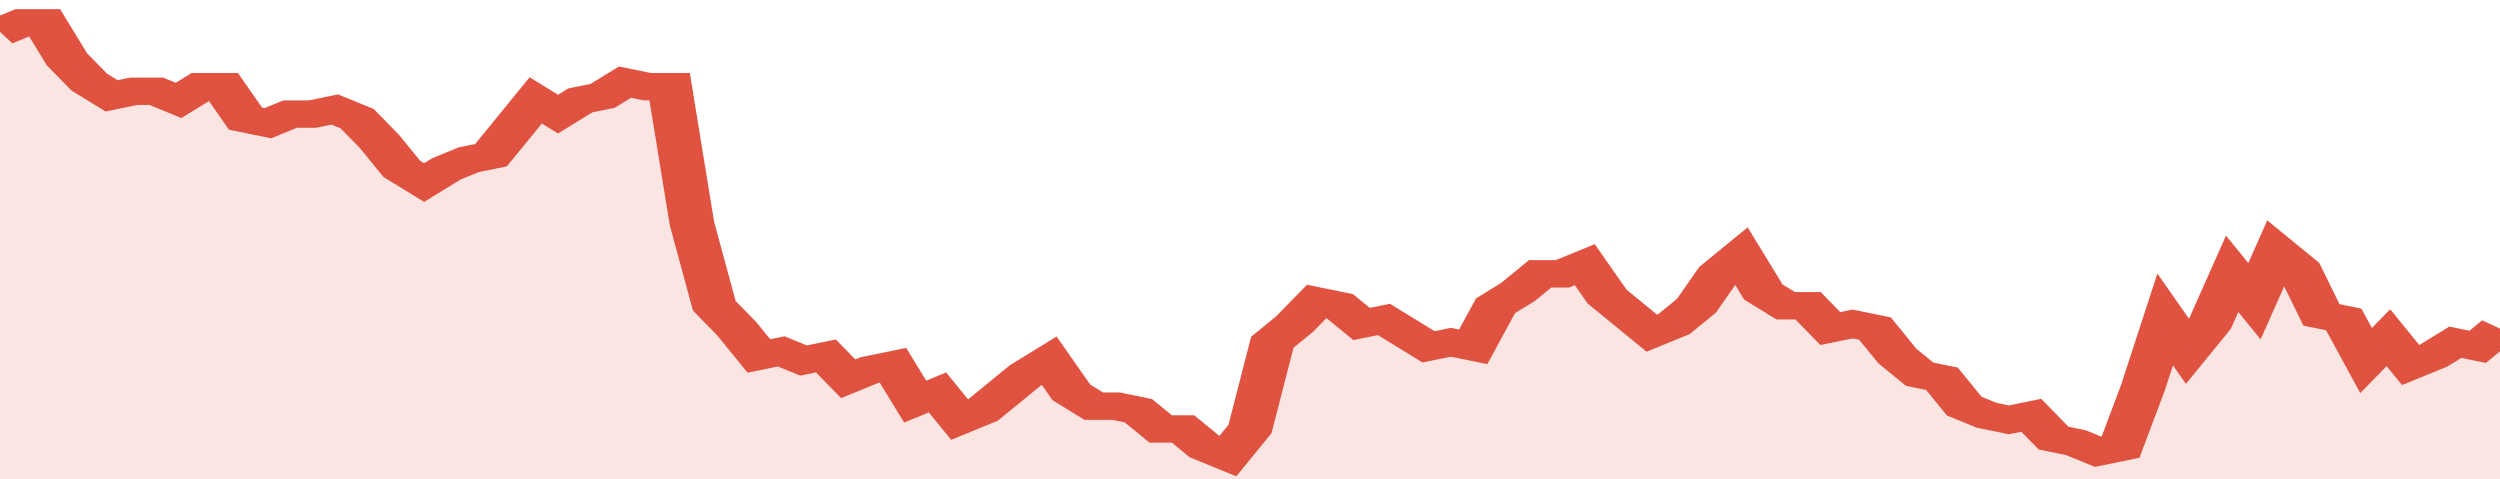
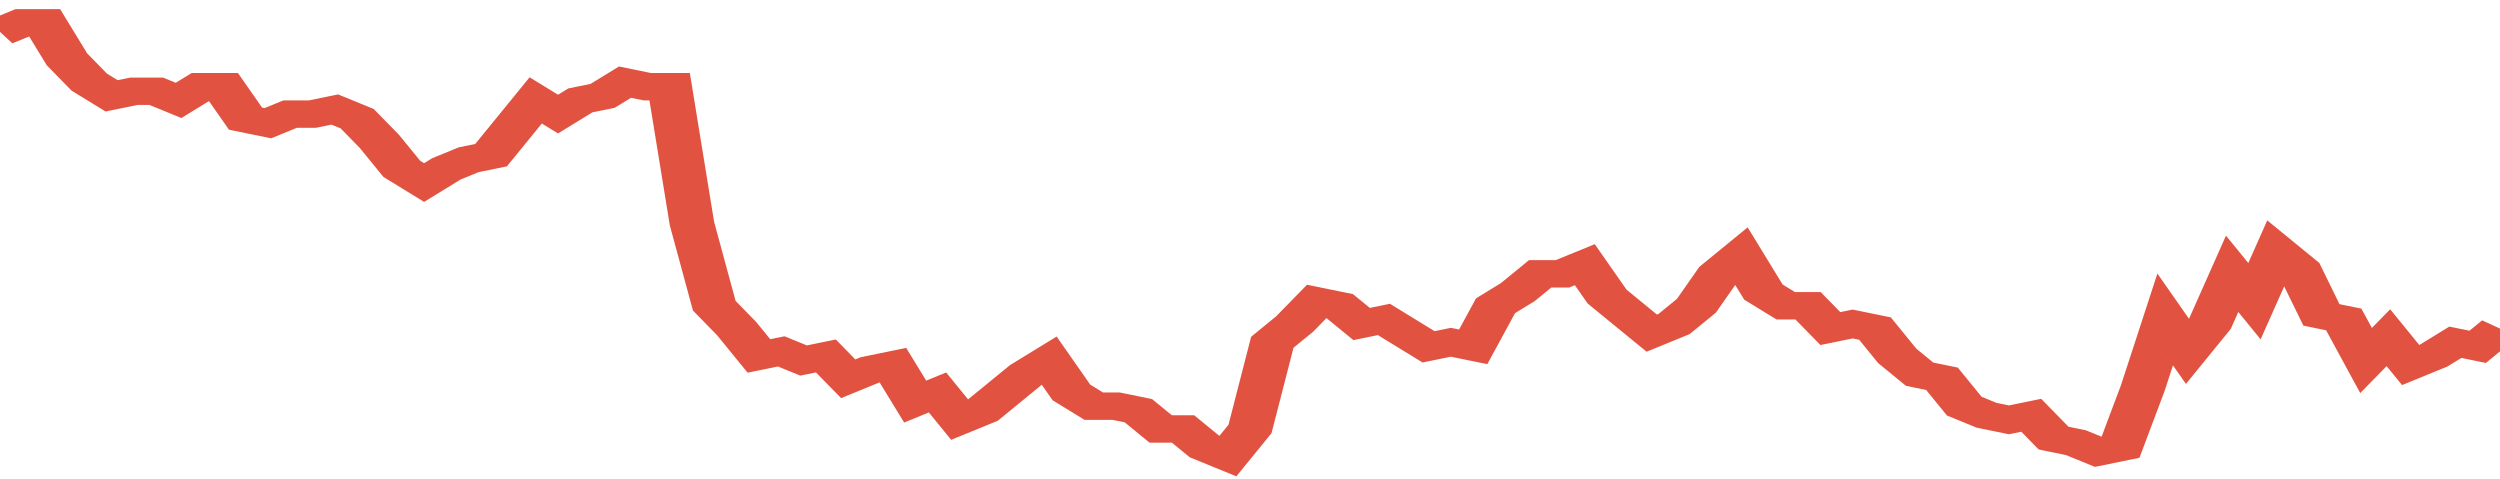
<svg xmlns="http://www.w3.org/2000/svg" viewBox="0 0 336 105" width="120" height="23" preserveAspectRatio="none">
  <polyline fill="none" stroke="#E15241" stroke-width="6" points="0, 7 3, 5 6, 5 9, 13 12, 18 15, 21 18, 20 21, 20 24, 22 27, 19 30, 19 33, 26 36, 27 39, 25 42, 25 45, 24 48, 26 51, 31 54, 37 57, 40 60, 37 63, 35 66, 34 69, 28 72, 22 75, 25 78, 22 81, 21 84, 18 87, 19 90, 19 93, 49 96, 67 99, 72 102, 78 105, 77 108, 79 111, 78 114, 83 117, 81 120, 80 123, 88 126, 86 129, 92 132, 90 135, 86 138, 82 141, 79 144, 86 147, 89 150, 89 153, 90 156, 94 159, 94 162, 98 165, 100 168, 94 171, 75 174, 71 177, 66 180, 67 183, 71 186, 70 189, 73 192, 76 195, 75 198, 76 201, 67 204, 64 207, 60 210, 60 213, 58 216, 65 219, 69 222, 73 225, 71 228, 67 231, 60 234, 56 237, 64 240, 67 243, 67 246, 72 249, 71 252, 72 255, 78 258, 82 261, 83 264, 89 267, 91 270, 92 273, 91 276, 96 279, 97 282, 99 285, 98 288, 85 291, 70 294, 77 297, 71 300, 60 303, 66 306, 55 309, 59 312, 69 315, 70 318, 79 321, 74 324, 80 327, 78 330, 75 333, 76 336, 72 336, 72 "> </polyline>
-   <polygon fill="#E15241" opacity="0.15" points="0, 105 0, 7 3, 5 6, 5 9, 13 12, 18 15, 21 18, 20 21, 20 24, 22 27, 19 30, 19 33, 26 36, 27 39, 25 42, 25 45, 24 48, 26 51, 31 54, 37 57, 40 60, 37 63, 35 66, 34 69, 28 72, 22 75, 25 78, 22 81, 21 84, 18 87, 19 90, 19 93, 49 96, 67 99, 72 102, 78 105, 77 108, 79 111, 78 114, 83 117, 81 120, 80 123, 88 126, 86 129, 92 132, 90 135, 86 138, 82 141, 79 144, 86 147, 89 150, 89 153, 90 156, 94 159, 94 162, 98 165, 100 168, 94 171, 75 174, 71 177, 66 180, 67 183, 71 186, 70 189, 73 192, 76 195, 75 198, 76 201, 67 204, 64 207, 60 210, 60 213, 58 216, 65 219, 69 222, 73 225, 71 228, 67 231, 60 234, 56 237, 64 240, 67 243, 67 246, 72 249, 71 252, 72 255, 78 258, 82 261, 83 264, 89 267, 91 270, 92 273, 91 276, 96 279, 97 282, 99 285, 98 288, 85 291, 70 294, 77 297, 71 300, 60 303, 66 306, 55 309, 59 312, 69 315, 70 318, 79 321, 74 324, 80 327, 78 330, 75 333, 76 336, 72 336, 105 " />
</svg>